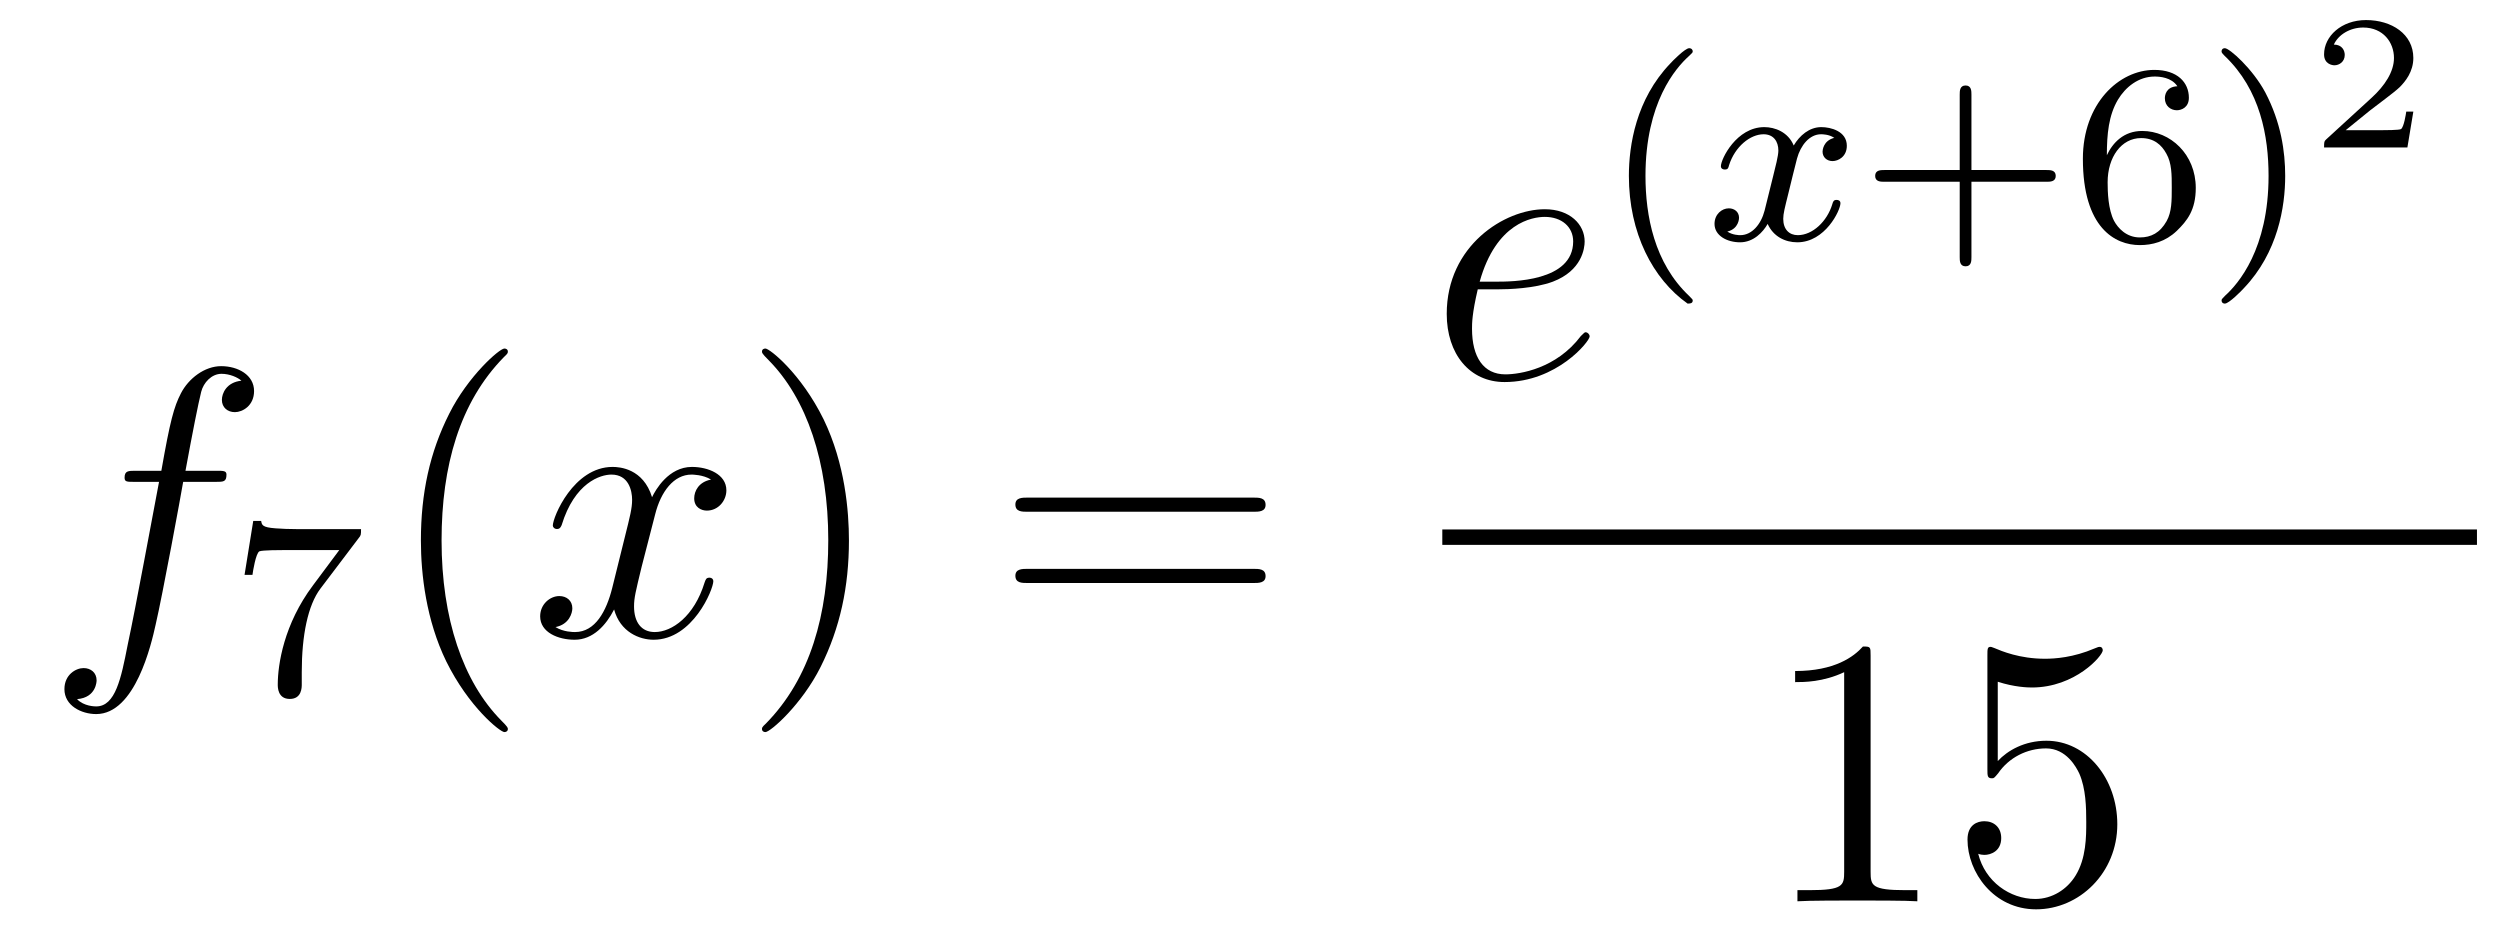
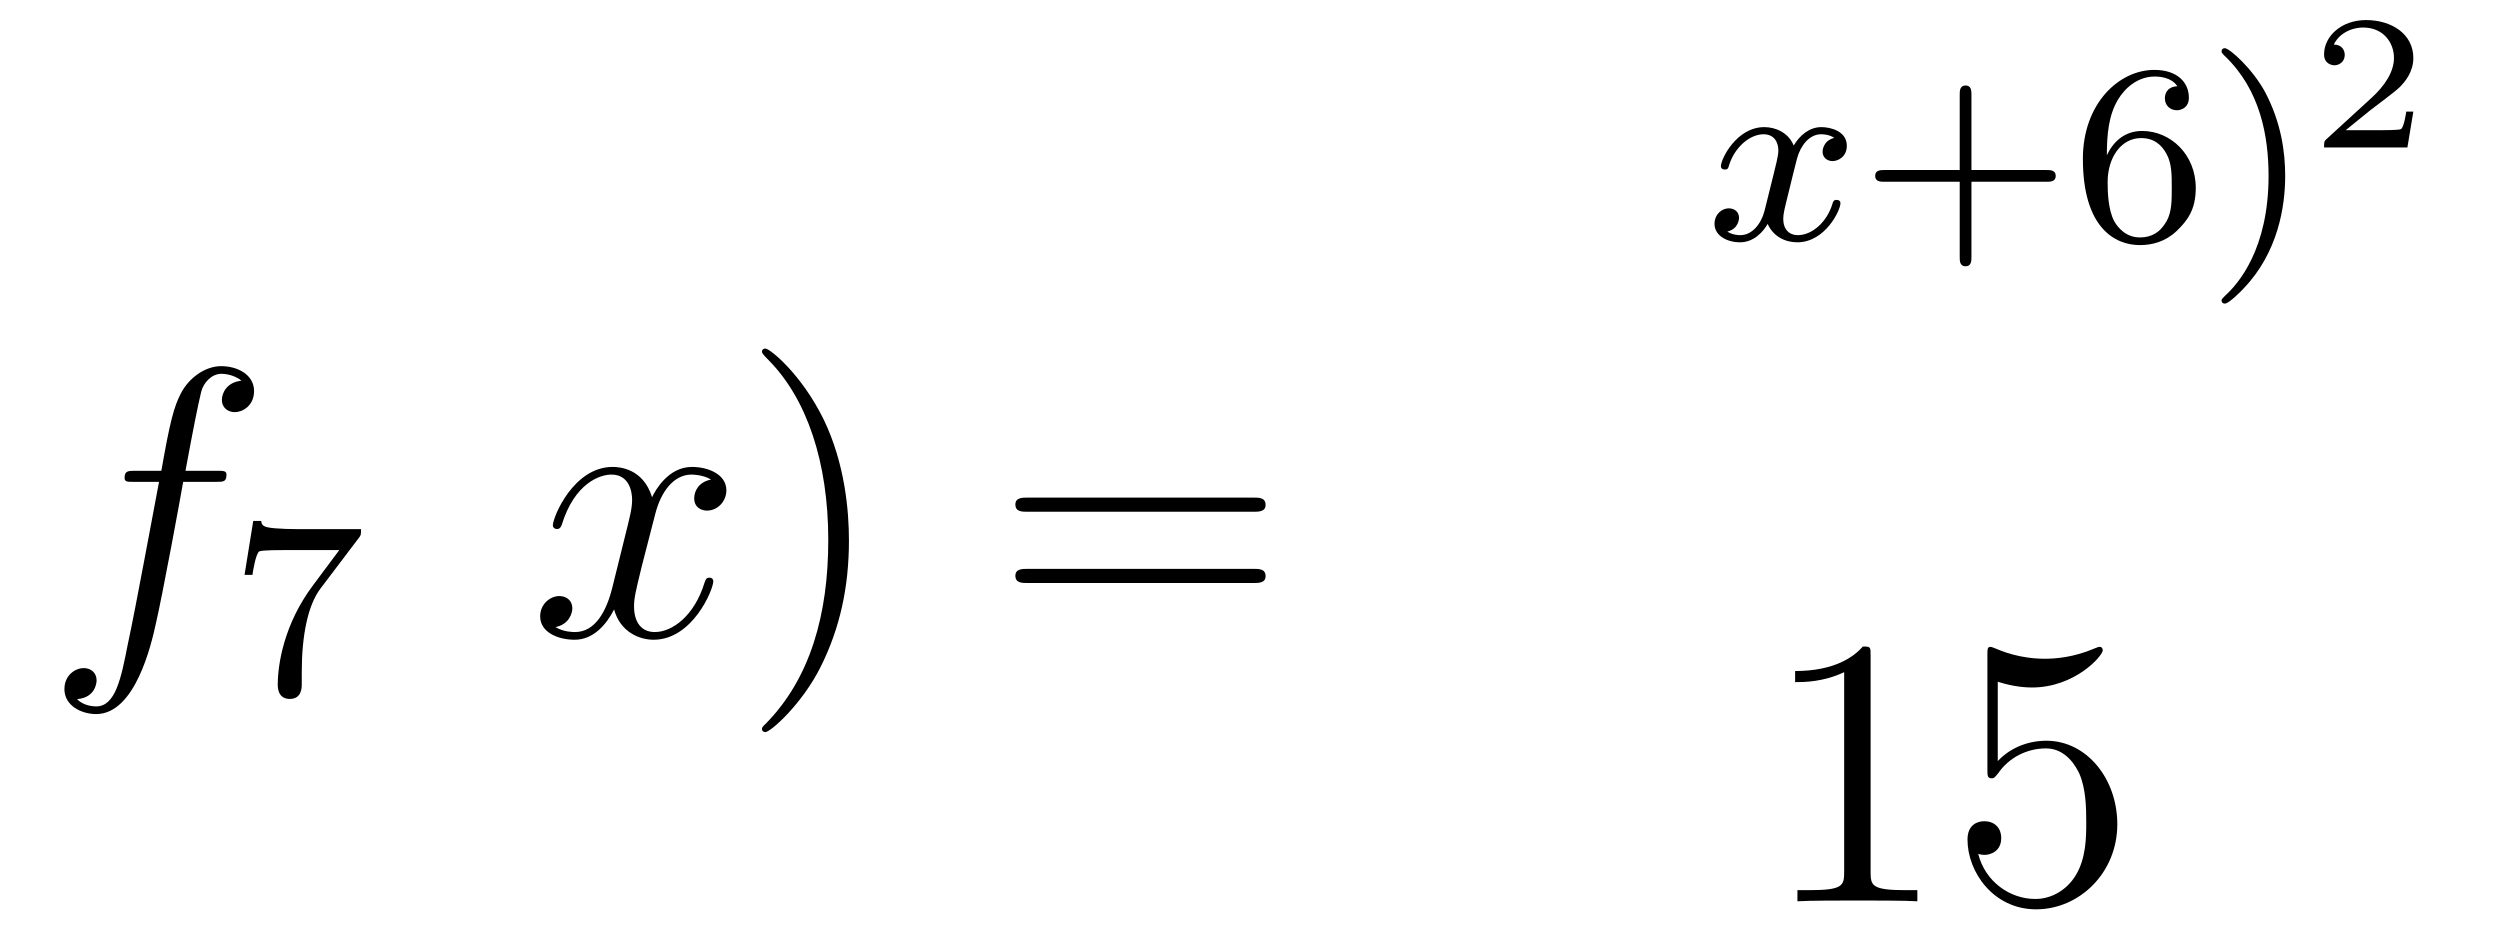
<svg xmlns="http://www.w3.org/2000/svg" height="29pt" version="1.1" viewBox="0 -29 78 29" width="78pt">
  <g id="page1">
    <g transform="matrix(1 0 0 1 -127 638)">
      <path d="M133.732 -651.966C133.971 -651.966 134.066 -651.966 134.066 -652.193C134.066 -652.312 133.971 -652.312 133.755 -652.312H132.787C133.014 -653.543 133.182 -654.392 133.277 -654.775C133.349 -655.062 133.6 -655.337 133.911 -655.337C134.162 -655.337 134.413 -655.229 134.532 -655.122C134.066 -655.074 133.923 -654.727 133.923 -654.524C133.923 -654.285 134.102 -654.141 134.329 -654.141C134.568 -654.141 134.927 -654.344 134.927 -654.799C134.927 -655.301 134.425 -655.576 133.899 -655.576C133.385 -655.576 132.883 -655.193 132.644 -654.727C132.428 -654.308 132.309 -653.878 132.034 -652.312H131.233C131.006 -652.312 130.887 -652.312 130.887 -652.097C130.887 -651.966 130.958 -651.966 131.197 -651.966H131.962C131.747 -650.854 131.257 -648.152 130.982 -646.873C130.779 -645.833 130.6 -644.96 130.002 -644.96C129.966 -644.96 129.619 -644.96 129.404 -645.187C130.014 -645.235 130.014 -645.761 130.014 -645.773C130.014 -646.012 129.834 -646.156 129.608 -646.156C129.368 -646.156 129.01 -645.952 129.01 -645.498C129.01 -644.984 129.536 -644.721 130.002 -644.721C131.221 -644.721 131.723 -646.909 131.855 -647.507C132.07 -648.427 132.656 -651.607 132.715 -651.966H133.732Z" fill-rule="evenodd" />
      <path d="M138.192 -650.213C138.264 -650.3 138.264 -650.316 138.264 -650.492H136.24C136.041 -650.492 135.793 -650.5 135.594 -650.516C135.18 -650.547 135.172 -650.619 135.148 -650.747H134.901L134.63 -649.065H134.877C134.893 -649.185 134.981 -649.735 135.092 -649.798C135.18 -649.838 135.777 -649.838 135.897 -649.838H137.586L136.766 -648.738C135.857 -647.527 135.666 -646.268 135.666 -645.639C135.666 -645.559 135.666 -645.193 136.041 -645.193C136.415 -645.193 136.415 -645.551 136.415 -645.647V-646.029C136.415 -647.177 136.606 -648.117 136.997 -648.635L138.192 -650.213Z" fill-rule="evenodd" />
-       <path d="M142.845 -644.255C142.845 -644.291 142.845 -644.315 142.642 -644.518C141.447 -645.726 140.777 -647.698 140.777 -650.137C140.777 -652.456 141.339 -654.452 142.726 -655.863C142.845 -655.97 142.845 -655.994 142.845 -656.03C142.845 -656.102 142.785 -656.126 142.737 -656.126C142.582 -656.126 141.602 -655.265 141.016 -654.093C140.407 -652.886 140.132 -651.607 140.132 -650.137C140.132 -649.072 140.299 -647.65 140.92 -646.371C141.626 -644.937 142.606 -644.159 142.737 -644.159C142.785 -644.159 142.845 -644.183 142.845 -644.255Z" fill-rule="evenodd" />
      <path d="M149.185 -652.037C148.802 -651.966 148.659 -651.679 148.659 -651.452C148.659 -651.165 148.886 -651.069 149.053 -651.069C149.412 -651.069 149.663 -651.38 149.663 -651.702C149.663 -652.205 149.089 -652.432 148.587 -652.432C147.858 -652.432 147.451 -651.714 147.344 -651.487C147.069 -652.384 146.328 -652.432 146.113 -652.432C144.893 -652.432 144.248 -650.866 144.248 -650.603C144.248 -650.555 144.295 -650.495 144.379 -650.495C144.475 -650.495 144.499 -650.567 144.523 -650.615C144.929 -651.942 145.73 -652.193 146.077 -652.193C146.615 -652.193 146.722 -651.691 146.722 -651.404C146.722 -651.141 146.65 -650.866 146.507 -650.292L146.101 -648.654C145.921 -647.937 145.575 -647.28 144.941 -647.28C144.881 -647.28 144.583 -647.28 144.331 -647.435C144.762 -647.519 144.857 -647.877 144.857 -648.021C144.857 -648.26 144.678 -648.403 144.451 -648.403C144.164 -648.403 143.853 -648.152 143.853 -647.77C143.853 -647.268 144.415 -647.04 144.929 -647.04C145.503 -647.04 145.91 -647.495 146.16 -647.985C146.352 -647.28 146.949 -647.04 147.392 -647.04C148.611 -647.04 149.256 -648.607 149.256 -648.869C149.256 -648.929 149.209 -648.977 149.137 -648.977C149.03 -648.977 149.017 -648.917 148.982 -648.822C148.659 -647.77 147.966 -647.28 147.428 -647.28C147.009 -647.28 146.782 -647.59 146.782 -648.08C146.782 -648.343 146.83 -648.535 147.021 -649.324L147.44 -650.949C147.619 -651.667 148.025 -652.193 148.575 -652.193C148.599 -652.193 148.934 -652.193 149.185 -652.037Z" fill-rule="evenodd" />
      <path d="M153.487 -650.137C153.487 -651.045 153.368 -652.527 152.698 -653.914C151.993 -655.348 151.013 -656.126 150.881 -656.126C150.833 -656.126 150.774 -656.102 150.774 -656.03C150.774 -655.994 150.774 -655.97 150.977 -655.767C152.172 -654.56 152.842 -652.587 152.842 -650.148C152.842 -647.829 152.28 -645.833 150.893 -644.422C150.774 -644.315 150.774 -644.291 150.774 -644.255C150.774 -644.183 150.833 -644.159 150.881 -644.159C151.037 -644.159 152.017 -645.02 152.603 -646.192C153.213 -647.411 153.487 -648.702 153.487 -650.137Z" fill-rule="evenodd" />
      <path d="M166.104 -651.033C166.271 -651.033 166.486 -651.033 166.486 -651.248C166.486 -651.475 166.283 -651.475 166.104 -651.475H159.063C158.895 -651.475 158.68 -651.475 158.68 -651.26C158.68 -651.033 158.884 -651.033 159.063 -651.033H166.104ZM166.104 -648.81C166.271 -648.81 166.486 -648.81 166.486 -649.025C166.486 -649.252 166.283 -649.252 166.104 -649.252H159.063C158.895 -649.252 158.68 -649.252 158.68 -649.037C158.68 -648.81 158.884 -648.81 159.063 -648.81H166.104Z" fill-rule="evenodd" />
-       <path d="M173.74 -657.973C174.063 -657.973 174.875 -657.997 175.449 -658.212C176.358 -658.559 176.441 -659.253 176.441 -659.467C176.441 -659.993 175.987 -660.472 175.198 -660.472C173.943 -660.472 172.138 -659.336 172.138 -657.208C172.138 -655.953 172.855 -655.08 173.943 -655.08C175.569 -655.08 176.597 -656.347 176.597 -656.503C176.597 -656.575 176.525 -656.634 176.477 -656.634C176.441 -656.634 176.429 -656.622 176.322 -656.515C175.557 -655.499 174.421 -655.32 173.967 -655.32C173.286 -655.32 172.927 -655.857 172.927 -656.742C172.927 -656.909 172.927 -657.208 173.106 -657.973H173.74ZM173.166 -658.212C173.68 -660.053 174.816 -660.233 175.198 -660.233C175.724 -660.233 176.083 -659.922 176.083 -659.467C176.083 -658.212 174.17 -658.212 173.668 -658.212H173.166Z" fill-rule="evenodd" />
-       <path d="M179.653 -657.528C179.717 -657.528 179.813 -657.528 179.813 -657.623C179.813 -657.655 179.805 -657.663 179.701 -657.767C178.61 -658.795 178.339 -660.277 178.339 -661.512C178.339 -663.807 179.287 -664.883 179.693 -665.249C179.805 -665.353 179.813 -665.361 179.813 -665.401C179.813 -665.441 179.781 -665.496 179.701 -665.496C179.574 -665.496 179.175 -665.09 179.112 -665.018C178.044 -663.903 177.821 -662.468 177.821 -661.512C177.821 -659.727 178.57 -658.293 179.653 -657.528Z" fill-rule="evenodd" />
      <path d="M184.23 -662.699C183.88 -662.612 183.864 -662.301 183.864 -662.269C183.864 -662.094 183.999 -661.974 184.175 -661.974S184.621 -662.11 184.621 -662.452C184.621 -662.907 184.119 -663.034 183.824 -663.034C183.45 -663.034 183.147 -662.771 182.964 -662.46C182.788 -662.883 182.374 -663.034 182.047 -663.034C181.179 -663.034 180.692 -662.038 180.692 -661.815C180.692 -661.743 180.748 -661.711 180.812 -661.711C180.908 -661.711 180.924 -661.751 180.947 -661.847C181.131 -662.428 181.609 -662.811 182.023 -662.811C182.334 -662.811 182.485 -662.588 182.485 -662.301C182.485 -662.142 182.39 -661.775 182.326 -661.52C182.27 -661.289 182.095 -660.58 182.055 -660.428C181.944 -659.998 181.657 -659.663 181.298 -659.663C181.266 -659.663 181.059 -659.663 180.892 -659.775C181.258 -659.862 181.258 -660.197 181.258 -660.205C181.258 -660.388 181.115 -660.5 180.939 -660.5C180.724 -660.5 180.493 -660.317 180.493 -660.014C180.493 -659.647 180.884 -659.44 181.29 -659.44C181.712 -659.44 182.007 -659.759 182.151 -660.014C182.326 -659.623 182.693 -659.44 183.075 -659.44C183.944 -659.44 184.422 -660.436 184.422 -660.659C184.422 -660.739 184.358 -660.763 184.302 -660.763C184.206 -660.763 184.191 -660.707 184.167 -660.627C184.007 -660.094 183.553 -659.663 183.091 -659.663C182.828 -659.663 182.637 -659.839 182.637 -660.173C182.637 -660.333 182.685 -660.516 182.796 -660.962C182.852 -661.201 183.027 -661.902 183.067 -662.054C183.179 -662.468 183.458 -662.811 183.816 -662.811C183.856 -662.811 184.063 -662.811 184.23 -662.699Z" fill-rule="evenodd" />
      <path d="M188.509 -661.329H190.852C190.964 -661.329 191.139 -661.329 191.139 -661.512C191.139 -661.695 190.964 -661.695 190.852 -661.695H188.509V-664.046C188.509 -664.158 188.509 -664.333 188.326 -664.333S188.143 -664.158 188.143 -664.046V-661.695H185.792C185.68 -661.695 185.505 -661.695 185.505 -661.512C185.505 -661.329 185.68 -661.329 185.792 -661.329H188.143V-658.978C188.143 -658.867 188.143 -658.691 188.326 -658.691S188.509 -658.867 188.509 -658.978V-661.329ZM192.734 -662.157C192.734 -662.819 192.791 -663.401 193.078 -663.887C193.316 -664.285 193.723 -664.612 194.225 -664.612C194.384 -664.612 194.75 -664.588 194.934 -664.309C194.575 -664.293 194.544 -664.022 194.544 -663.934C194.544 -663.695 194.726 -663.56 194.918 -663.56C195.061 -663.56 195.293 -663.648 195.293 -663.95C195.293 -664.428 194.934 -664.819 194.216 -664.819C193.109 -664.819 191.986 -663.767 191.986 -662.046C191.986 -659.887 192.99 -659.353 193.763 -659.353C194.146 -659.353 194.56 -659.456 194.918 -659.799C195.236 -660.11 195.508 -660.444 195.508 -661.137C195.508 -662.182 194.719 -662.914 193.835 -662.914C193.261 -662.914 192.918 -662.548 192.734 -662.157ZM193.763 -659.592C193.34 -659.592 193.078 -659.887 192.958 -660.11C192.774 -660.468 192.758 -661.01 192.758 -661.313C192.758 -662.102 193.189 -662.692 193.802 -662.692C194.201 -662.692 194.44 -662.484 194.591 -662.205C194.759 -661.911 194.759 -661.552 194.759 -661.146C194.759 -660.739 194.759 -660.388 194.599 -660.102C194.393 -659.735 194.113 -659.592 193.763 -659.592ZM198.298 -661.512C198.298 -662.269 198.169 -663.177 197.676 -664.118C197.285 -664.851 196.56 -665.496 196.417 -665.496C196.337 -665.496 196.313 -665.441 196.313 -665.401C196.313 -665.369 196.313 -665.353 196.409 -665.257C197.525 -664.197 197.779 -662.739 197.779 -661.512C197.779 -659.225 196.831 -658.142 196.424 -657.775C196.321 -657.671 196.313 -657.663 196.313 -657.623C196.313 -657.584 196.337 -657.528 196.417 -657.528C196.544 -657.528 196.943 -657.934 197.006 -658.006C198.074 -659.122 198.298 -660.556 198.298 -661.512Z" fill-rule="evenodd" />
      <path d="M202.296 -663.517H202.075C202.063 -663.434 202.003 -663.039 201.913 -662.974C201.872 -662.938 201.388 -662.938 201.304 -662.938H200.186L200.951 -663.559C201.155 -663.721 201.686 -664.103 201.872 -664.282C202.051 -664.462 202.296 -664.766 202.296 -665.191C202.296 -665.937 201.62 -666.374 200.82 -666.374C200.048 -666.374 199.511 -665.866 199.511 -665.304C199.511 -664.999 199.768 -664.963 199.834 -664.963C199.982 -664.963 200.156 -665.071 200.156 -665.286C200.156 -665.418 200.078 -665.609 199.816 -665.609C199.952 -665.914 200.317 -666.141 200.73 -666.141C201.358 -666.141 201.692 -665.675 201.692 -665.191C201.692 -664.766 201.412 -664.33 200.993 -663.948L199.577 -662.651C199.517 -662.591 199.511 -662.585 199.511 -662.4H202.111L202.296 -663.517Z" fill-rule="evenodd" />
-       <path d="M172 -650H204.281V-650.481H172" />
      <path d="M185.363 -646.542C185.363 -646.818 185.363 -646.829 185.124 -646.829C184.837 -646.507 184.239 -646.064 183.008 -646.064V-645.718C183.283 -645.718 183.88 -645.718 184.538 -646.028V-639.8C184.538 -639.37 184.502 -639.227 183.45 -639.227H183.08V-638.88C183.402 -638.904 184.562 -638.904 184.956 -638.904C185.351 -638.904 186.498 -638.904 186.821 -638.88V-639.227H186.451C185.399 -639.227 185.363 -639.37 185.363 -639.8V-646.542ZM189.33 -645.73C189.844 -645.562 190.262 -645.55 190.394 -645.55C191.745 -645.55 192.606 -646.542 192.606 -646.71C192.606 -646.758 192.582 -646.818 192.51 -646.818C192.486 -646.818 192.462 -646.818 192.354 -646.77C191.685 -646.483 191.111 -646.447 190.801 -646.447C190.011 -646.447 189.45 -646.686 189.222 -646.782C189.139 -646.818 189.115 -646.818 189.103 -646.818C189.007 -646.818 189.007 -646.746 189.007 -646.554V-643.004C189.007 -642.789 189.007 -642.717 189.151 -642.717C189.211 -642.717 189.222 -642.729 189.342 -642.873C189.677 -643.363 190.239 -643.65 190.836 -643.65C191.47 -643.65 191.781 -643.064 191.876 -642.861C192.079 -642.394 192.091 -641.809 192.091 -641.354C192.091 -640.9 192.091 -640.219 191.757 -639.681C191.494 -639.251 191.027 -638.952 190.501 -638.952C189.712 -638.952 188.936 -639.49 188.72 -640.362C188.78 -640.338 188.852 -640.327 188.912 -640.327C189.115 -640.327 189.438 -640.446 189.438 -640.852C189.438 -641.187 189.211 -641.378 188.912 -641.378C188.697 -641.378 188.386 -641.271 188.386 -640.805C188.386 -639.788 189.199 -638.629 190.526 -638.629C191.876 -638.629 193.06 -639.765 193.06 -641.283C193.06 -642.705 192.103 -643.889 190.848 -643.889C190.167 -643.889 189.641 -643.59 189.33 -643.255V-645.73Z" fill-rule="evenodd" />
    </g>
  </g>
</svg>